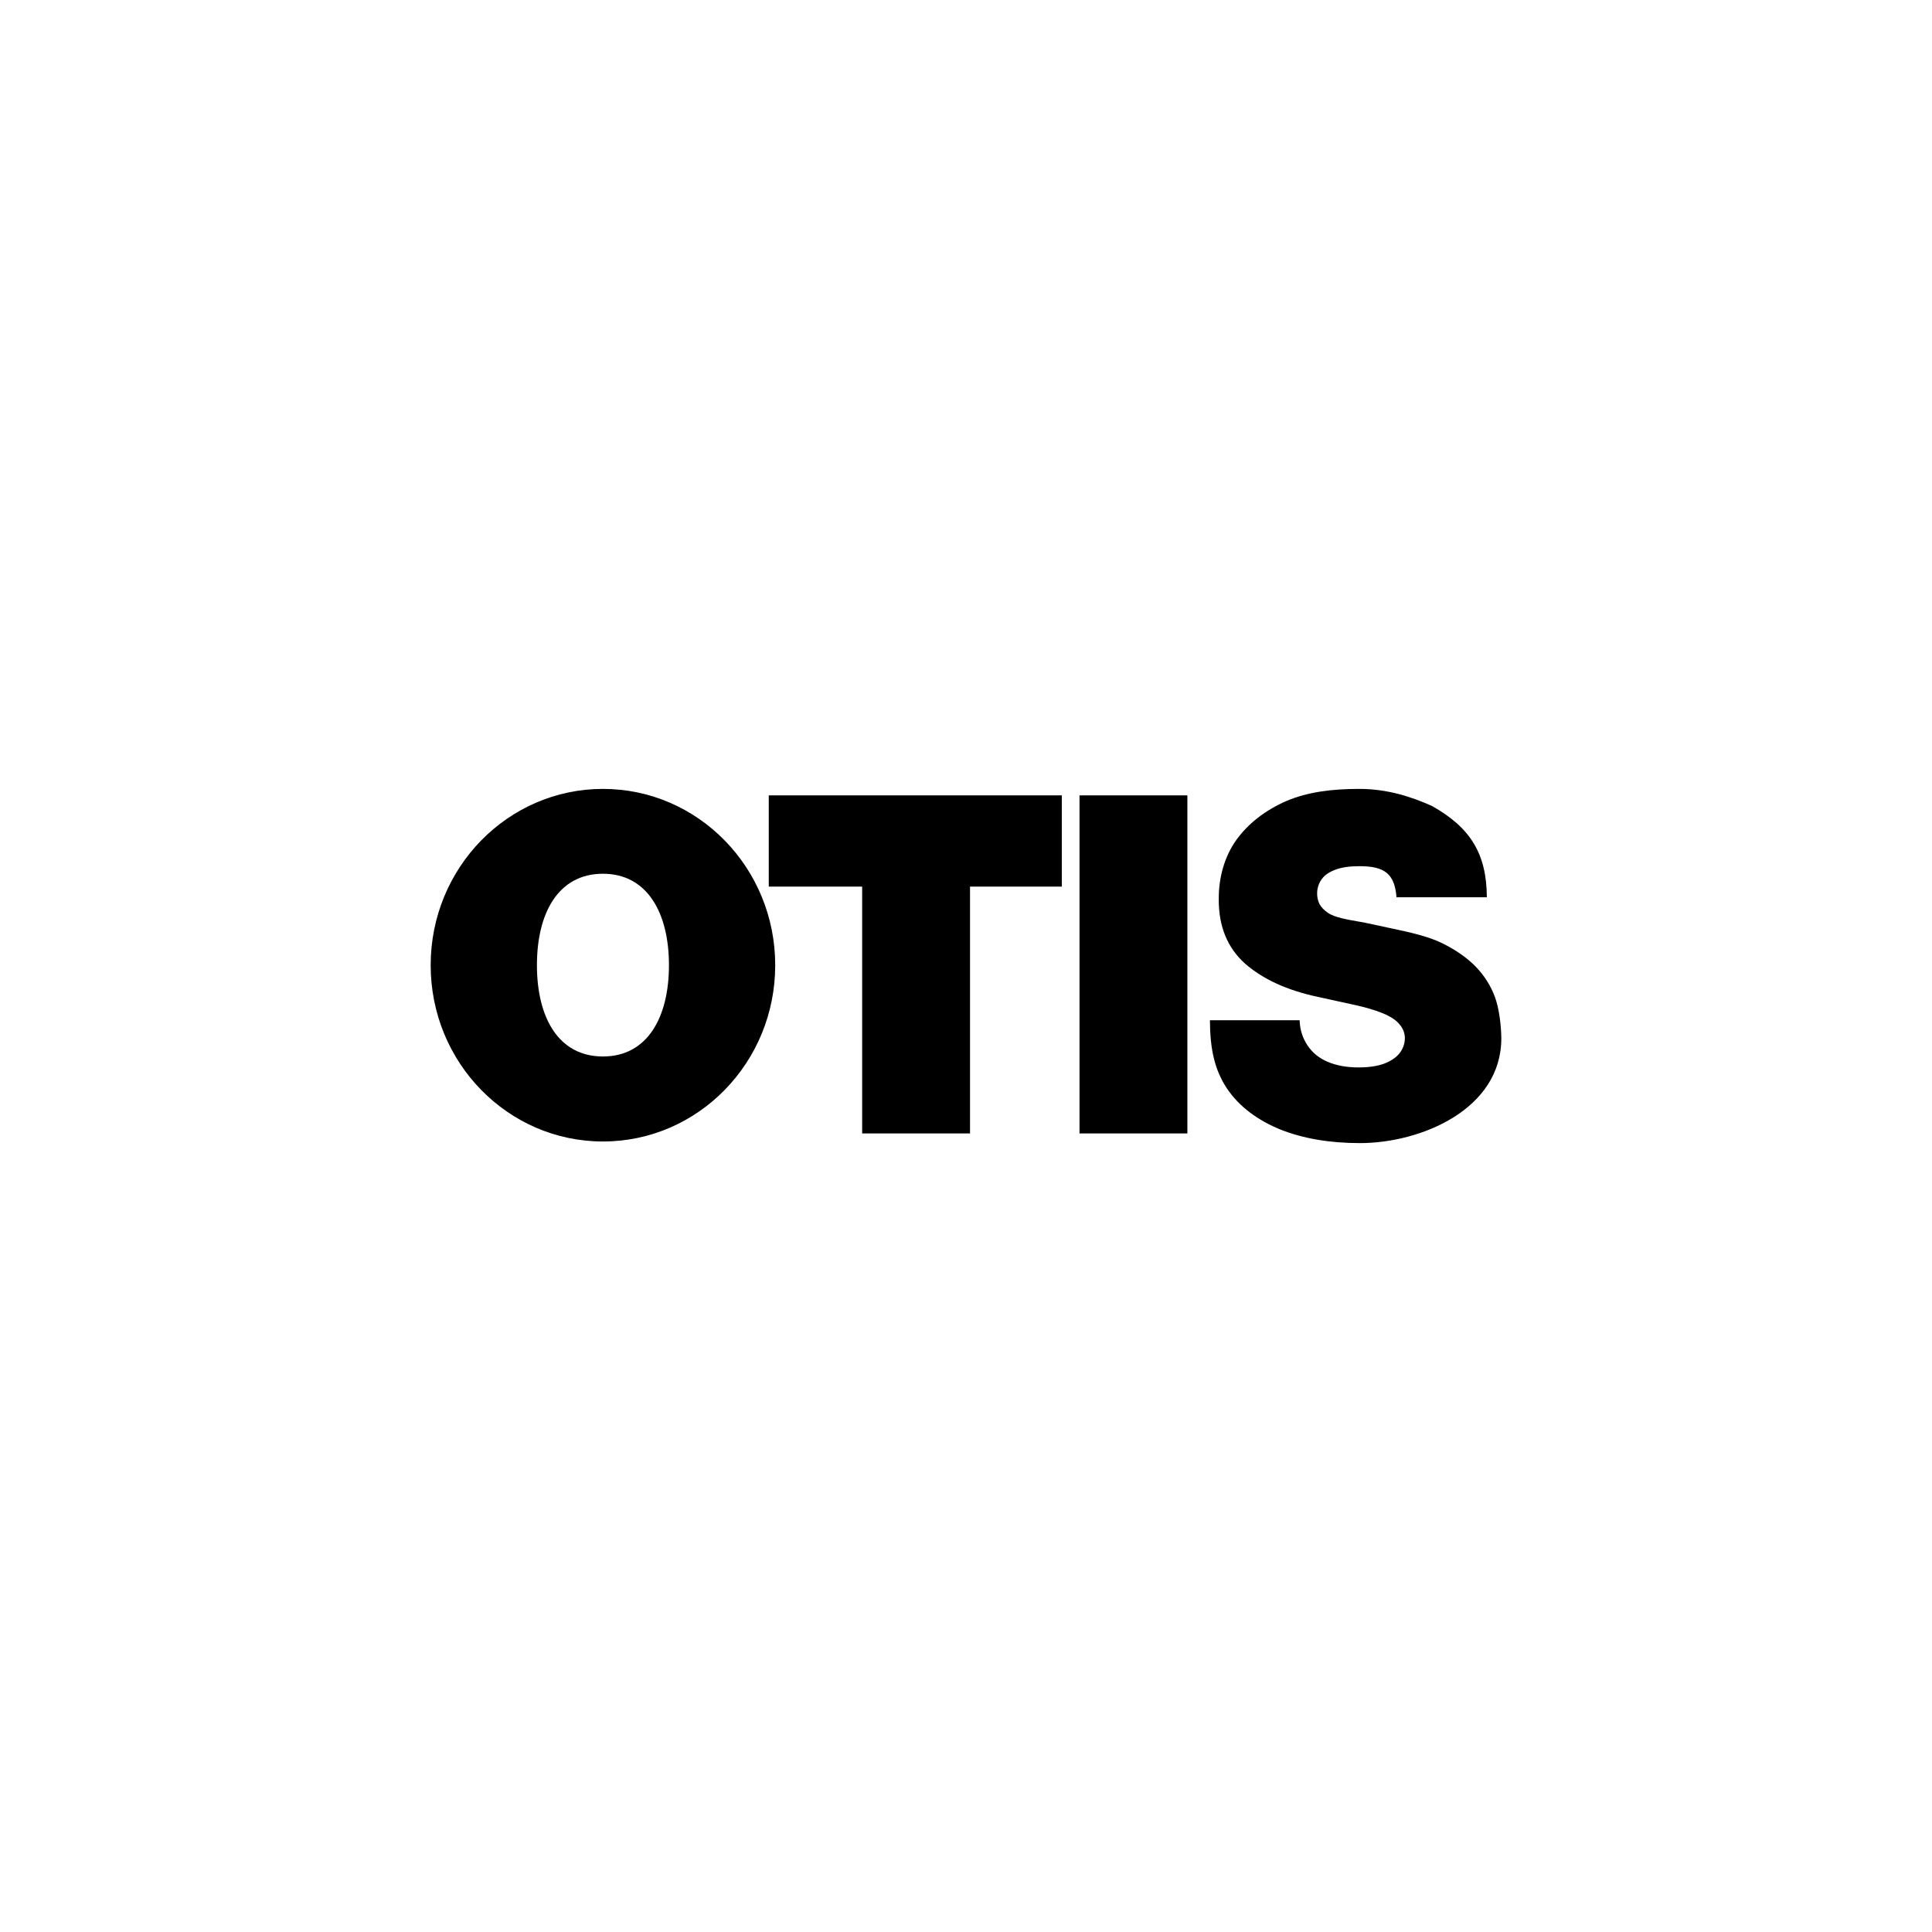
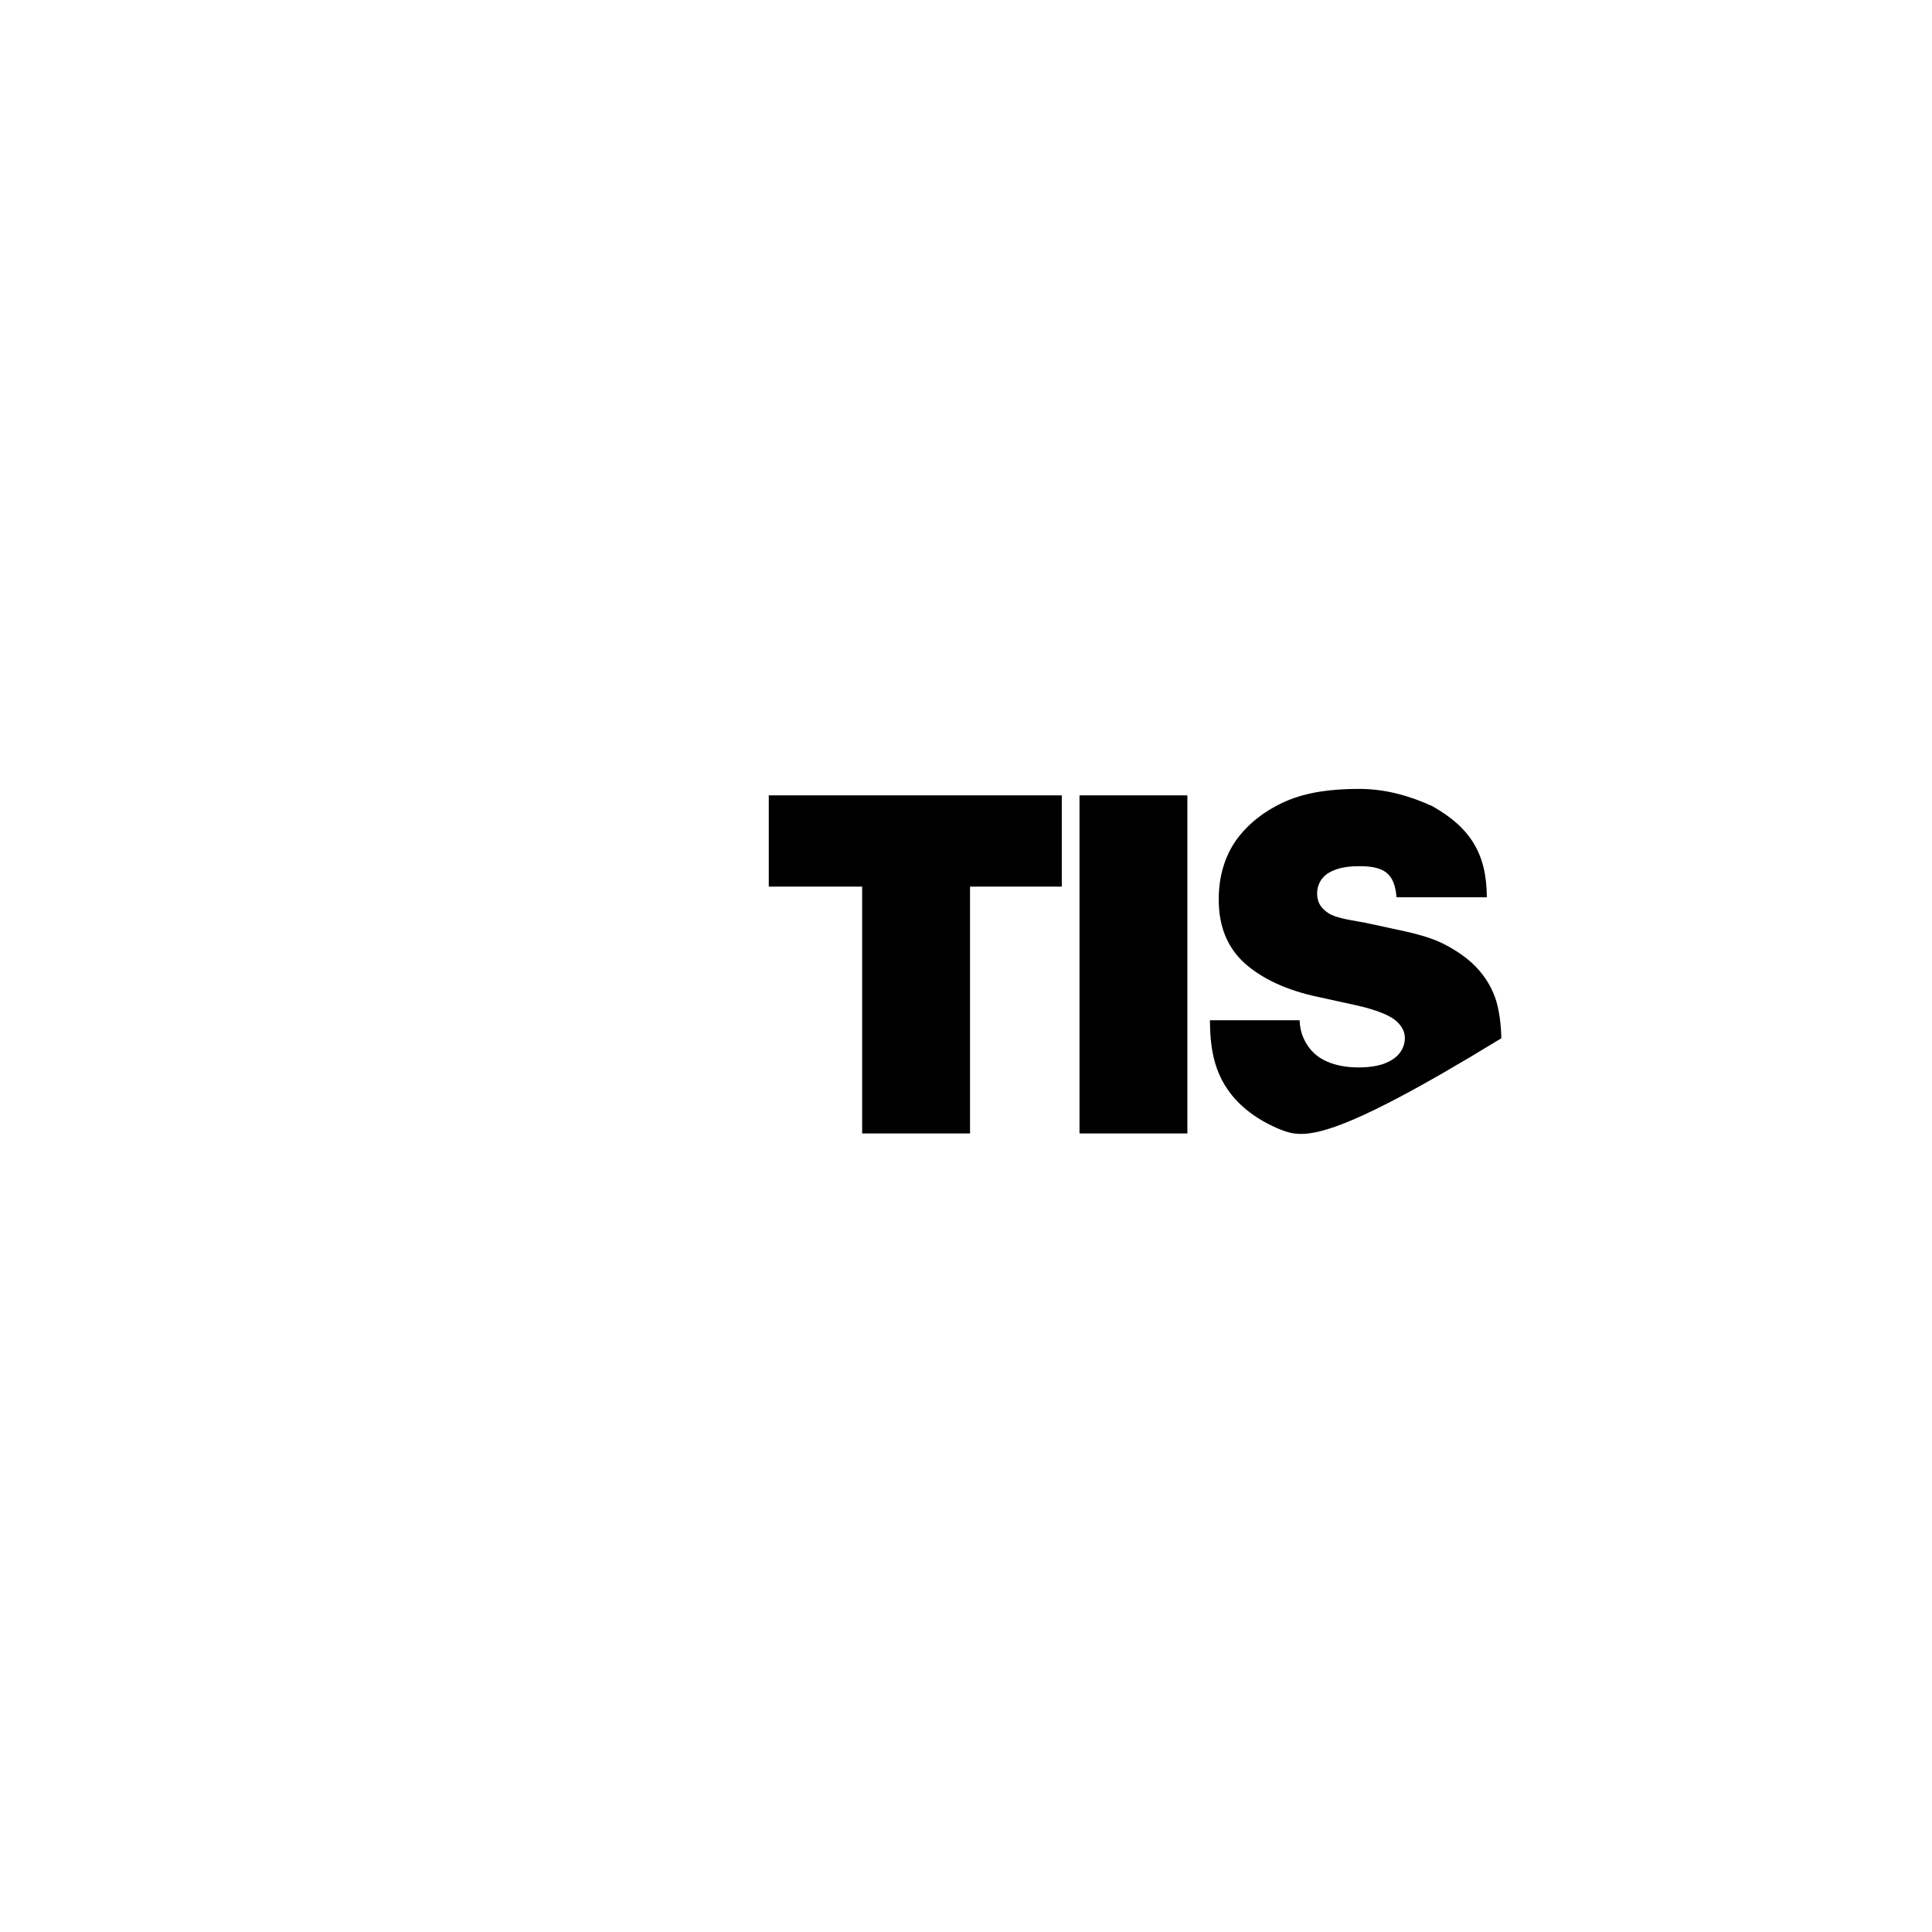
<svg xmlns="http://www.w3.org/2000/svg" width="12" height="12" viewBox="0 0 12 12" fill="none">
-   <path fill-rule="evenodd" clip-rule="evenodd" d="M3.745 7.09C4.336 7.09 4.815 6.6 4.815 5.995C4.815 5.39 4.336 4.9 3.745 4.9C3.154 4.9 2.675 5.39 2.675 5.995C2.675 6.6 3.154 7.09 3.745 7.09ZM3.745 6.562C4.021 6.562 4.155 6.319 4.155 5.995C4.155 5.671 4.021 5.427 3.745 5.427C3.468 5.427 3.335 5.67 3.335 5.995C3.335 6.319 3.468 6.562 3.745 6.562Z" fill="black" />
-   <path d="M6.025 5.507V7.04H5.355V5.507H4.775V4.94H6.595V5.507H6.025ZM7.375 7.04V4.94H6.705V7.04H7.375ZM8.674 5.573C8.662 5.424 8.597 5.38 8.443 5.38C8.383 5.38 8.333 5.387 8.294 5.402C8.256 5.416 8.228 5.435 8.21 5.46C8.192 5.484 8.182 5.514 8.181 5.544C8.18 5.57 8.185 5.593 8.195 5.614C8.206 5.635 8.224 5.653 8.248 5.67C8.289 5.698 8.366 5.711 8.427 5.722C8.444 5.725 8.459 5.728 8.473 5.73L8.65 5.768C8.769 5.793 8.872 5.817 8.957 5.858C9.042 5.9 9.111 5.948 9.166 6.004C9.218 6.058 9.259 6.121 9.285 6.192C9.311 6.261 9.324 6.367 9.325 6.449C9.325 6.891 8.825 7.1 8.447 7.1C8.26 7.1 8.096 7.072 7.956 7.017C7.817 6.961 7.698 6.876 7.621 6.761C7.544 6.645 7.516 6.517 7.515 6.337H8.072C8.075 6.403 8.092 6.448 8.121 6.493C8.151 6.538 8.192 6.572 8.246 6.595C8.3 6.618 8.364 6.63 8.439 6.63C8.501 6.63 8.554 6.622 8.596 6.607C8.638 6.591 8.67 6.57 8.692 6.543C8.714 6.515 8.725 6.484 8.726 6.449C8.726 6.417 8.714 6.387 8.693 6.363C8.673 6.337 8.639 6.315 8.592 6.295C8.545 6.275 8.481 6.256 8.401 6.239L8.186 6.192C7.994 6.151 7.844 6.082 7.733 5.985C7.624 5.887 7.569 5.754 7.57 5.586C7.569 5.449 7.606 5.32 7.679 5.217C7.754 5.114 7.857 5.034 7.988 4.976C8.121 4.919 8.272 4.9 8.443 4.9C8.617 4.9 8.768 4.949 8.896 5.007C9.13 5.139 9.234 5.3 9.235 5.573H8.674Z" fill="black" />
+   <path d="M6.025 5.507V7.04H5.355V5.507H4.775V4.94H6.595V5.507H6.025ZM7.375 7.04V4.94H6.705V7.04H7.375ZM8.674 5.573C8.662 5.424 8.597 5.38 8.443 5.38C8.383 5.38 8.333 5.387 8.294 5.402C8.256 5.416 8.228 5.435 8.21 5.46C8.192 5.484 8.182 5.514 8.181 5.544C8.18 5.57 8.185 5.593 8.195 5.614C8.206 5.635 8.224 5.653 8.248 5.67C8.289 5.698 8.366 5.711 8.427 5.722C8.444 5.725 8.459 5.728 8.473 5.73L8.65 5.768C8.769 5.793 8.872 5.817 8.957 5.858C9.042 5.9 9.111 5.948 9.166 6.004C9.218 6.058 9.259 6.121 9.285 6.192C9.311 6.261 9.324 6.367 9.325 6.449C8.26 7.1 8.096 7.072 7.956 7.017C7.817 6.961 7.698 6.876 7.621 6.761C7.544 6.645 7.516 6.517 7.515 6.337H8.072C8.075 6.403 8.092 6.448 8.121 6.493C8.151 6.538 8.192 6.572 8.246 6.595C8.3 6.618 8.364 6.63 8.439 6.63C8.501 6.63 8.554 6.622 8.596 6.607C8.638 6.591 8.67 6.57 8.692 6.543C8.714 6.515 8.725 6.484 8.726 6.449C8.726 6.417 8.714 6.387 8.693 6.363C8.673 6.337 8.639 6.315 8.592 6.295C8.545 6.275 8.481 6.256 8.401 6.239L8.186 6.192C7.994 6.151 7.844 6.082 7.733 5.985C7.624 5.887 7.569 5.754 7.57 5.586C7.569 5.449 7.606 5.32 7.679 5.217C7.754 5.114 7.857 5.034 7.988 4.976C8.121 4.919 8.272 4.9 8.443 4.9C8.617 4.9 8.768 4.949 8.896 5.007C9.13 5.139 9.234 5.3 9.235 5.573H8.674Z" fill="black" />
</svg>